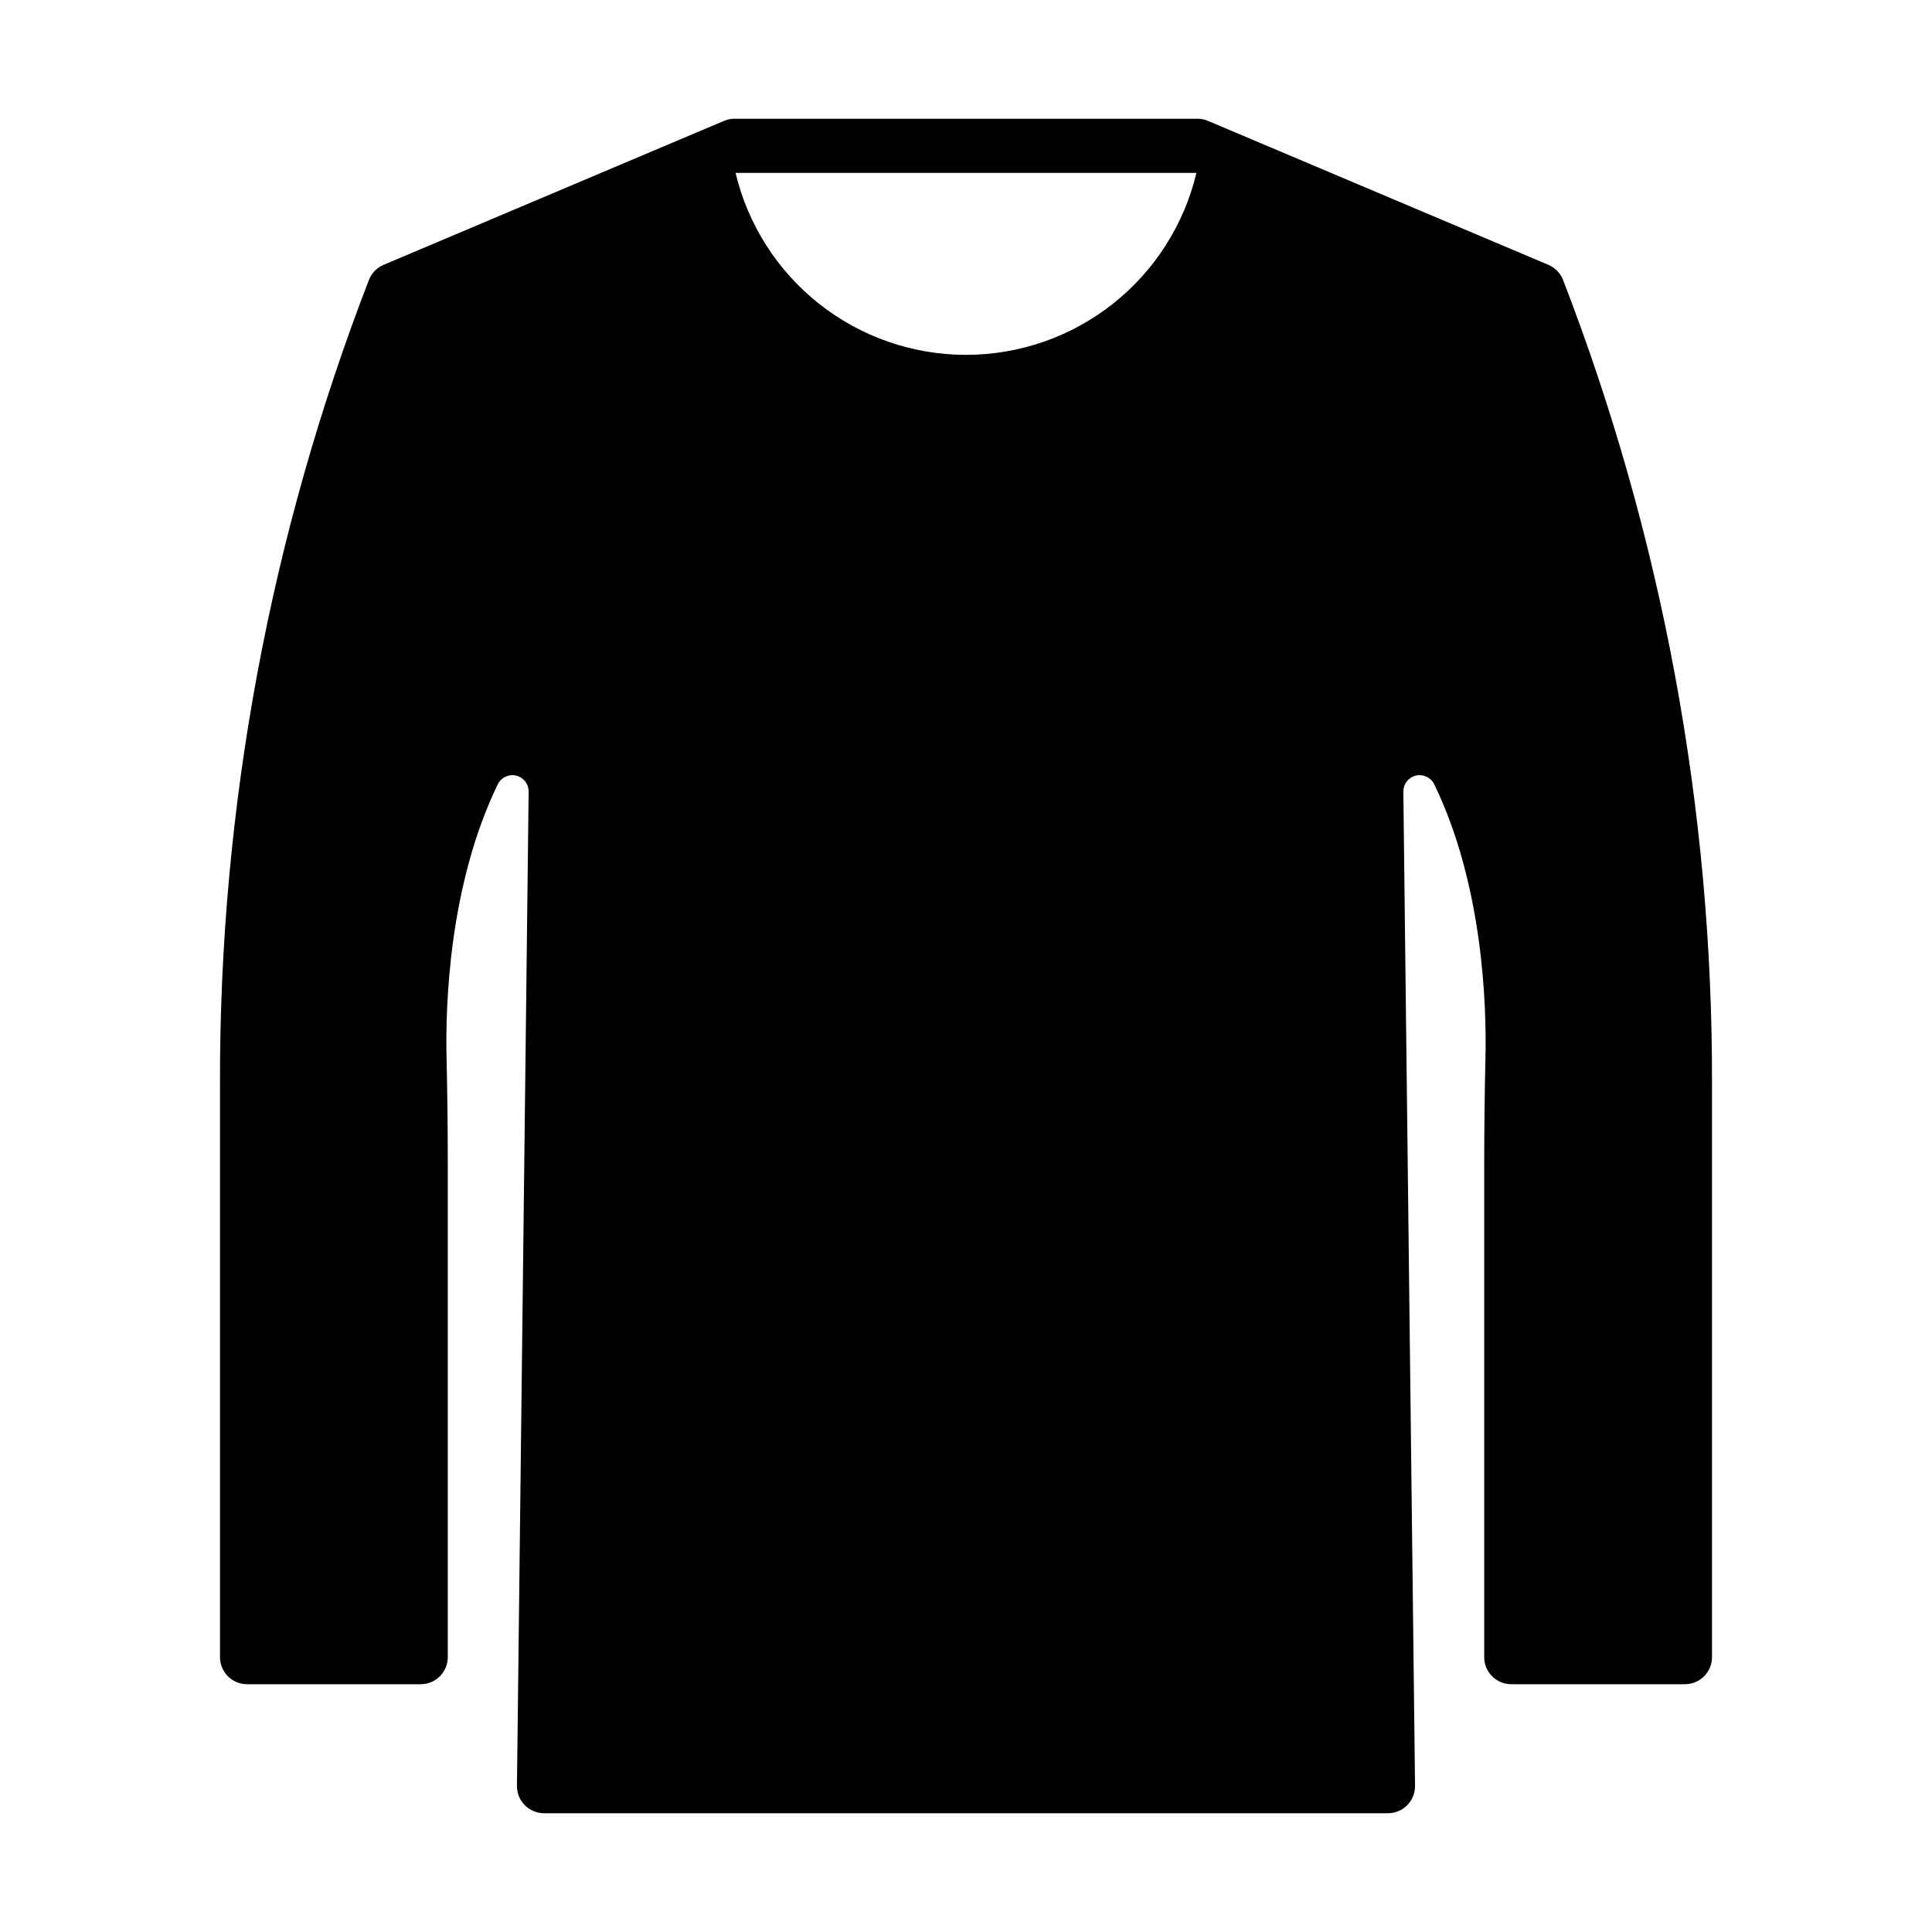
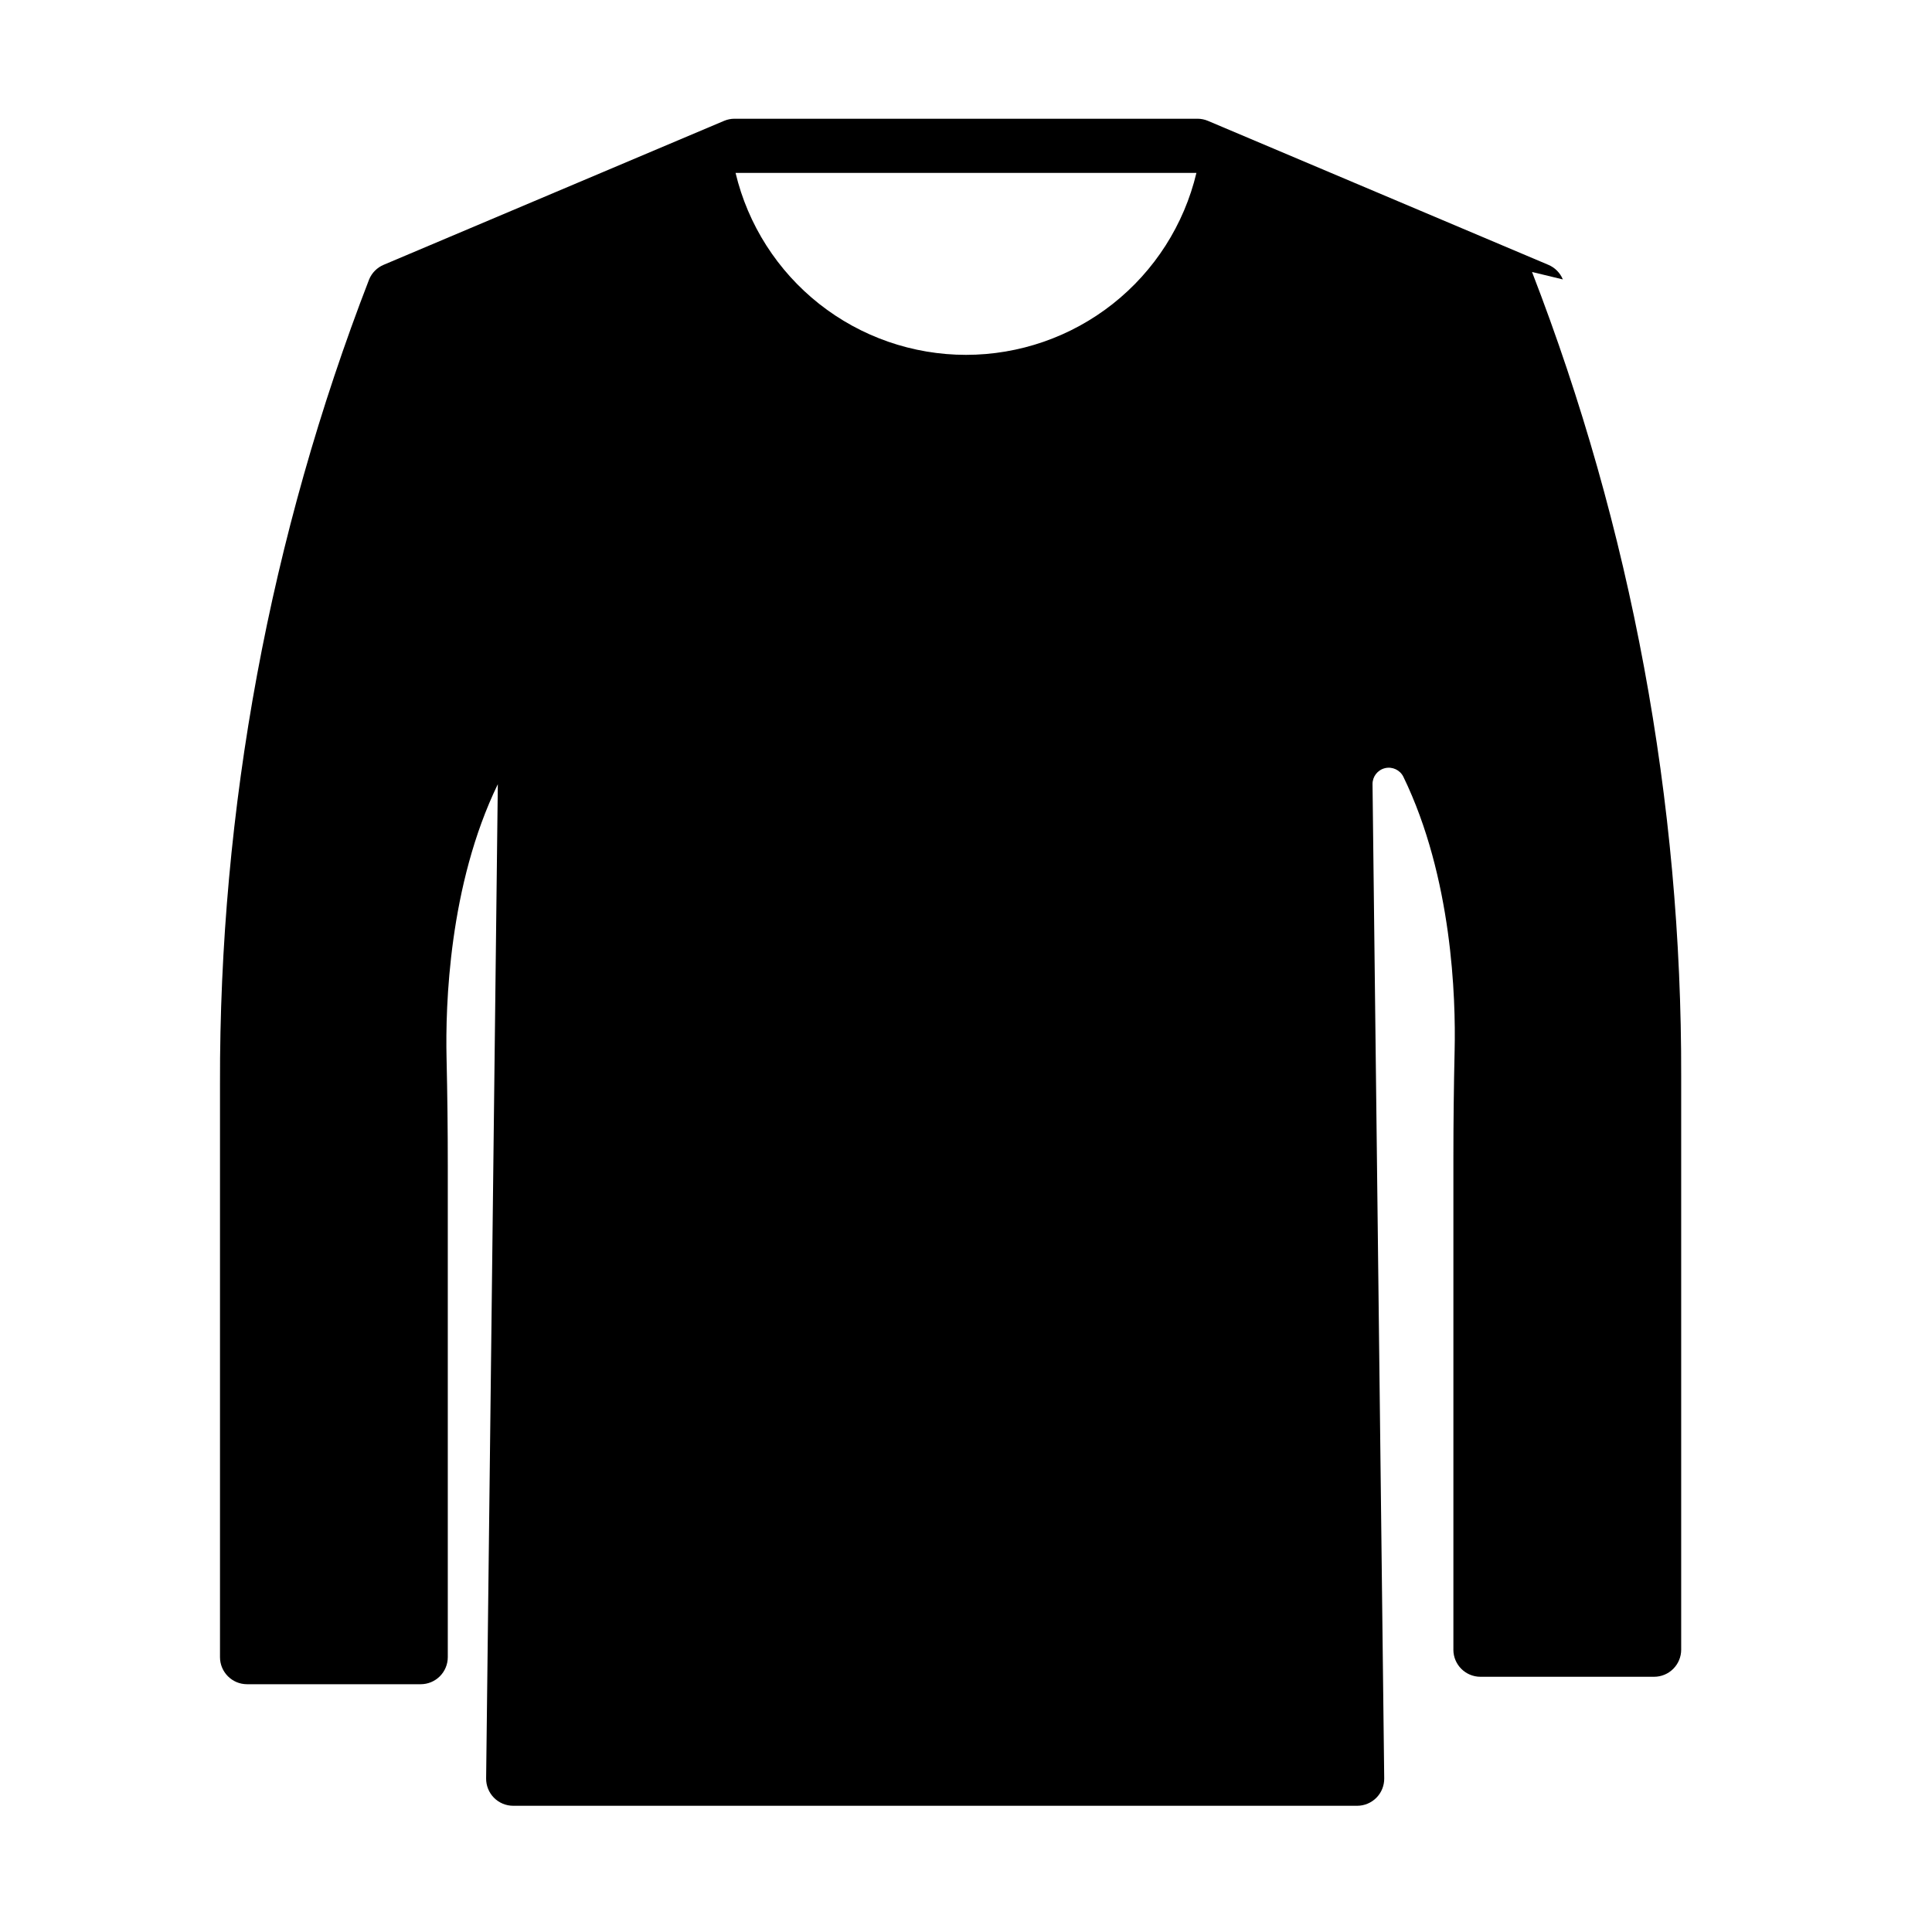
<svg xmlns="http://www.w3.org/2000/svg" fill="#000000" width="800px" height="800px" version="1.1" viewBox="144 144 512 512">
-   <path d="m558.17 218.05c-0.719-1.742-2.098-3.133-3.836-3.867l-90.215-38.152c-0.887-0.375-1.836-0.566-2.797-0.566h-122.65c-0.961 0-1.91 0.191-2.793 0.566l-90.219 38.152c-1.738 0.734-3.117 2.125-3.836 3.867-26.305 67.996-39.707 140.3-39.523 213.2v151.91c0 3.961 3.211 7.176 7.176 7.176h46.016c1.902 0 3.727-0.758 5.074-2.102 1.344-1.348 2.102-3.172 2.102-5.074v-130.21c0-9.539-0.109-19.074-0.328-28.609-0.32-13.855 0.617-45.805 13.59-72.527l-0.004 0.004c0.895-1.801 2.918-2.742 4.871-2.273 1.953 0.473 3.324 2.234 3.297 4.246l-3.098 263.47c-0.023 1.918 0.723 3.766 2.07 5.129 1.348 1.363 3.188 2.133 5.106 2.133h223.65c1.918 0 3.758-0.77 5.106-2.133 1.348-1.363 2.094-3.211 2.07-5.129l-3.098-263.47c-0.023-2.012 1.344-3.773 3.297-4.246 1.953-0.473 3.977 0.473 4.871 2.269 12.973 26.723 13.906 58.672 13.59 72.527-0.219 9.535-0.328 19.07-0.328 28.605v130.21l-0.004 0.004c0 3.961 3.215 7.176 7.18 7.176h46.016-0.004c1.906 0 3.731-0.758 5.074-2.102 1.348-1.348 2.106-3.172 2.106-5.074v-151.91c0.18-72.902-13.223-145.2-39.527-213.2zm-158.17 19.992c-14.117-0.004-27.824-4.762-38.902-13.508-11.078-8.75-18.891-20.977-22.164-34.707h122.13c-3.277 13.73-11.086 25.957-22.168 34.707-11.078 8.746-24.781 13.504-38.898 13.508z" />
+   <path d="m558.17 218.05c-0.719-1.742-2.098-3.133-3.836-3.867l-90.215-38.152c-0.887-0.375-1.836-0.566-2.797-0.566h-122.65c-0.961 0-1.91 0.191-2.793 0.566l-90.219 38.152c-1.738 0.734-3.117 2.125-3.836 3.867-26.305 67.996-39.707 140.3-39.523 213.2v151.91c0 3.961 3.211 7.176 7.176 7.176h46.016c1.902 0 3.727-0.758 5.074-2.102 1.344-1.348 2.102-3.172 2.102-5.074v-130.21c0-9.539-0.109-19.074-0.328-28.609-0.32-13.855 0.617-45.805 13.59-72.527l-0.004 0.004l-3.098 263.47c-0.023 1.918 0.723 3.766 2.07 5.129 1.348 1.363 3.188 2.133 5.106 2.133h223.65c1.918 0 3.758-0.77 5.106-2.133 1.348-1.363 2.094-3.211 2.07-5.129l-3.098-263.47c-0.023-2.012 1.344-3.773 3.297-4.246 1.953-0.473 3.977 0.473 4.871 2.269 12.973 26.723 13.906 58.672 13.59 72.527-0.219 9.535-0.328 19.07-0.328 28.605v130.21l-0.004 0.004c0 3.961 3.215 7.176 7.18 7.176h46.016-0.004c1.906 0 3.731-0.758 5.074-2.102 1.348-1.348 2.106-3.172 2.106-5.074v-151.91c0.18-72.902-13.223-145.2-39.527-213.2zm-158.17 19.992c-14.117-0.004-27.824-4.762-38.902-13.508-11.078-8.75-18.891-20.977-22.164-34.707h122.13c-3.277 13.73-11.086 25.957-22.168 34.707-11.078 8.746-24.781 13.504-38.898 13.508z" />
</svg>